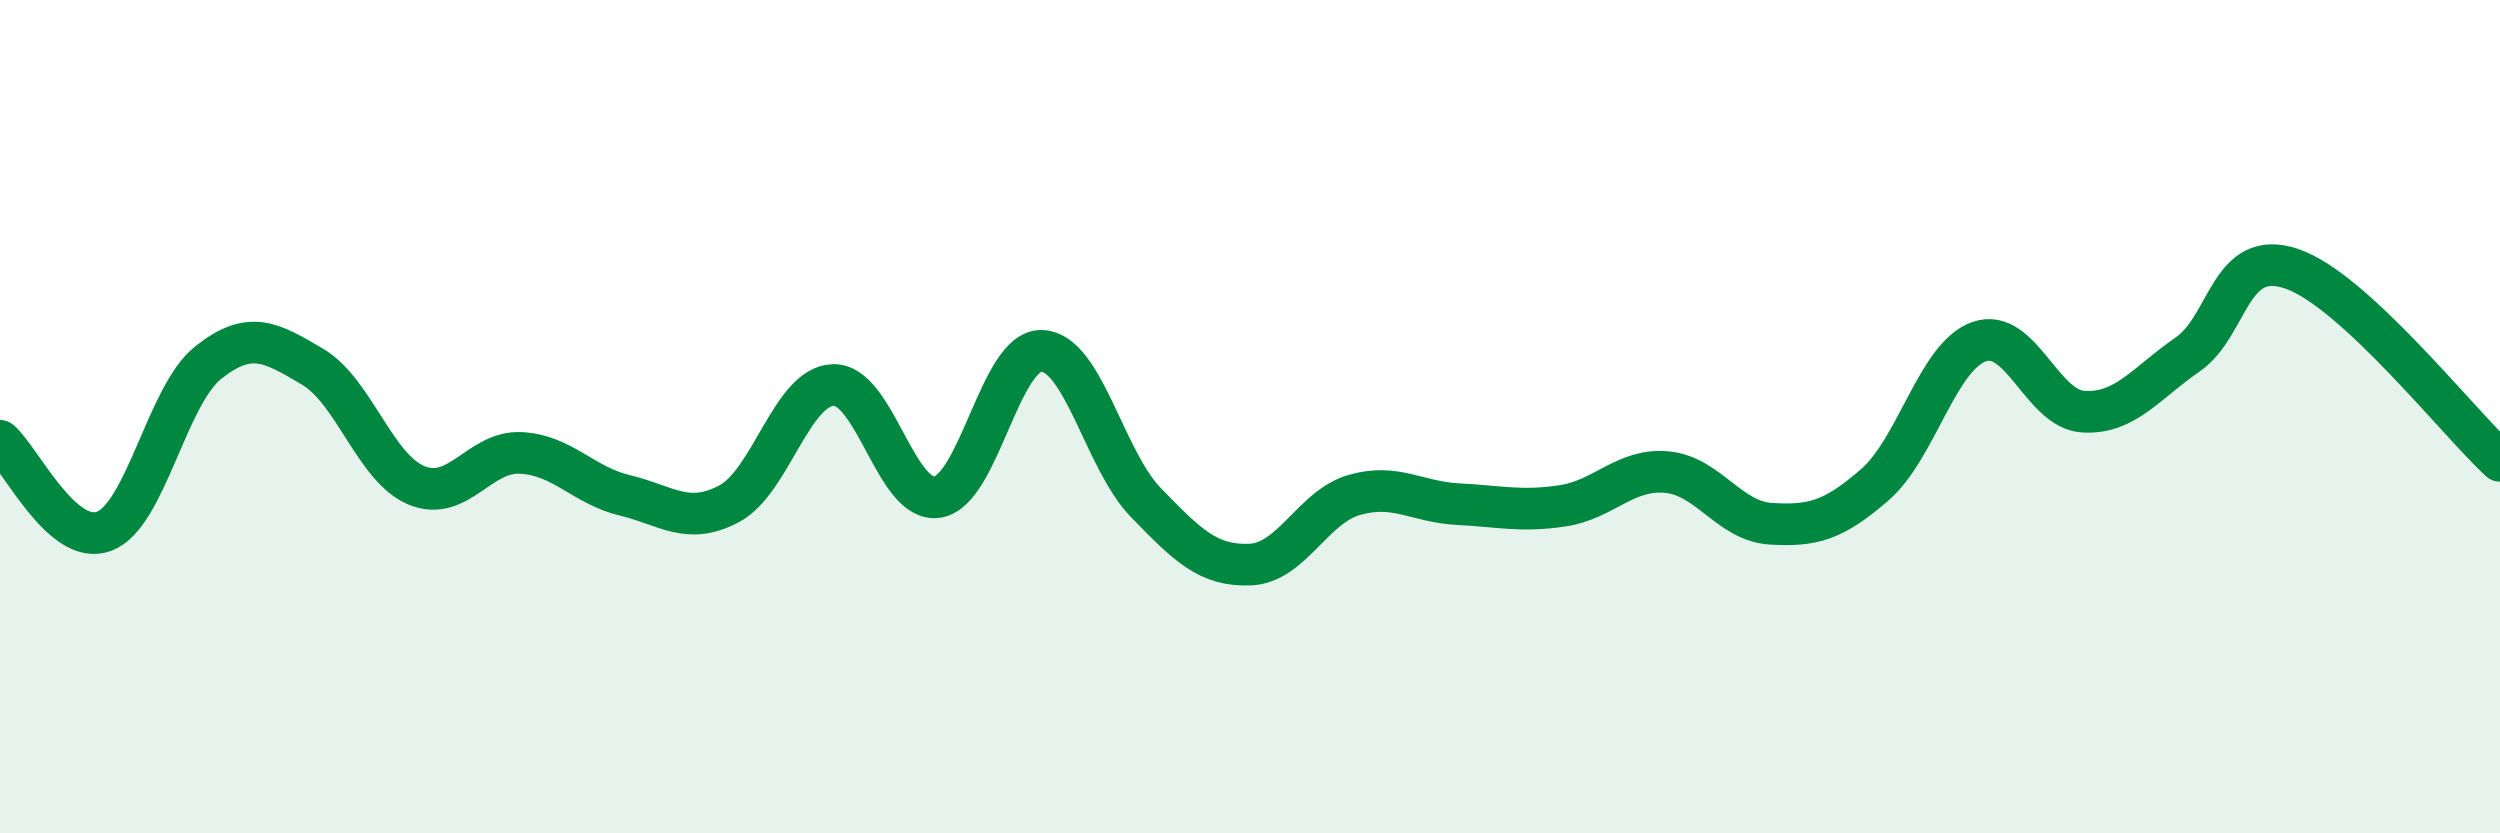
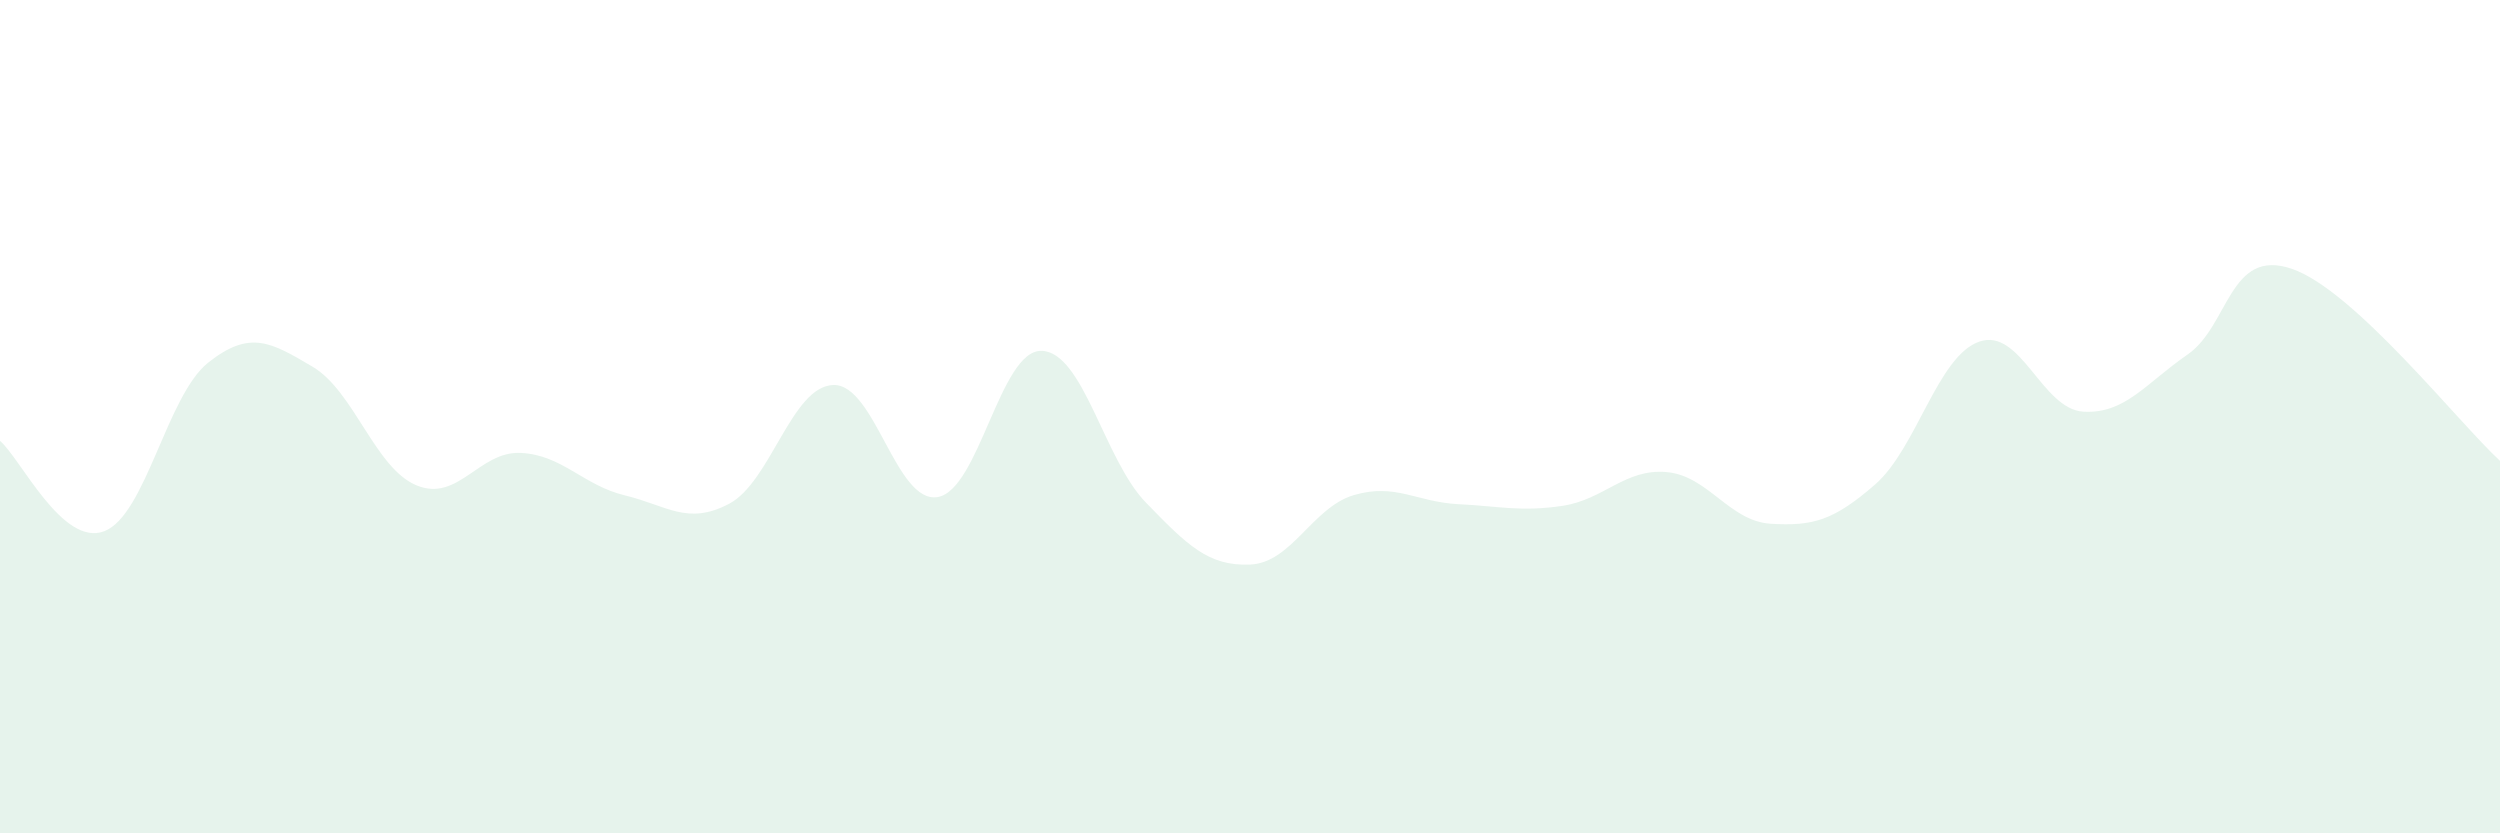
<svg xmlns="http://www.w3.org/2000/svg" width="60" height="20" viewBox="0 0 60 20">
  <path d="M 0,10.58 C 0.5,11.01 1.5,13.13 2.5,12.75 C 3.5,12.37 4,9.49 5,8.7 C 6,7.91 6.5,8.21 7.5,8.8 C 8.5,9.39 9,11.24 10,11.65 C 11,12.06 11.5,10.82 12.5,10.87 C 13.5,10.92 14,11.65 15,11.89 C 16,12.13 16.5,12.62 17.5,12.09 C 18.5,11.56 19,9.27 20,9.24 C 21,9.21 21.5,12.09 22.5,11.93 C 23.5,11.77 24,8.39 25,8.42 C 26,8.45 26.5,11.03 27.5,12.06 C 28.5,13.09 29,13.59 30,13.55 C 31,13.51 31.5,12.17 32.5,11.88 C 33.5,11.59 34,12.05 35,12.1 C 36,12.15 36.5,12.29 37.5,12.14 C 38.5,11.99 39,11.24 40,11.33 C 41,11.42 41.5,12.51 42.5,12.57 C 43.5,12.63 44,12.5 45,11.63 C 46,10.76 46.5,8.55 47.5,8.2 C 48.5,7.85 49,9.82 50,9.88 C 51,9.94 51.5,9.2 52.5,8.51 C 53.5,7.82 53.5,5.94 55,6.45 C 56.5,6.96 59,10.14 60,11.06L60 20L0 20Z" fill="#008740" opacity="0.1" stroke-linecap="round" stroke-linejoin="round" />
-   <path d="M 0,10.58 C 0.5,11.01 1.5,13.13 2.5,12.75 C 3.5,12.37 4,9.49 5,8.7 C 6,7.91 6.5,8.21 7.5,8.8 C 8.5,9.39 9,11.24 10,11.65 C 11,12.06 11.5,10.82 12.5,10.87 C 13.5,10.92 14,11.65 15,11.89 C 16,12.13 16.5,12.62 17.5,12.09 C 18.5,11.56 19,9.27 20,9.24 C 21,9.21 21.5,12.09 22.5,11.93 C 23.5,11.77 24,8.39 25,8.42 C 26,8.45 26.5,11.03 27.5,12.06 C 28.5,13.09 29,13.59 30,13.55 C 31,13.51 31.5,12.17 32.5,11.88 C 33.5,11.59 34,12.05 35,12.1 C 36,12.15 36.5,12.29 37.5,12.14 C 38.5,11.99 39,11.24 40,11.33 C 41,11.42 41.5,12.51 42.5,12.57 C 43.5,12.63 44,12.5 45,11.63 C 46,10.76 46.5,8.55 47.5,8.2 C 48.5,7.85 49,9.82 50,9.88 C 51,9.94 51.5,9.2 52.5,8.51 C 53.5,7.82 53.5,5.94 55,6.45 C 56.5,6.96 59,10.14 60,11.06" stroke="#008740" stroke-width="1" fill="none" stroke-linecap="round" stroke-linejoin="round" />
</svg>